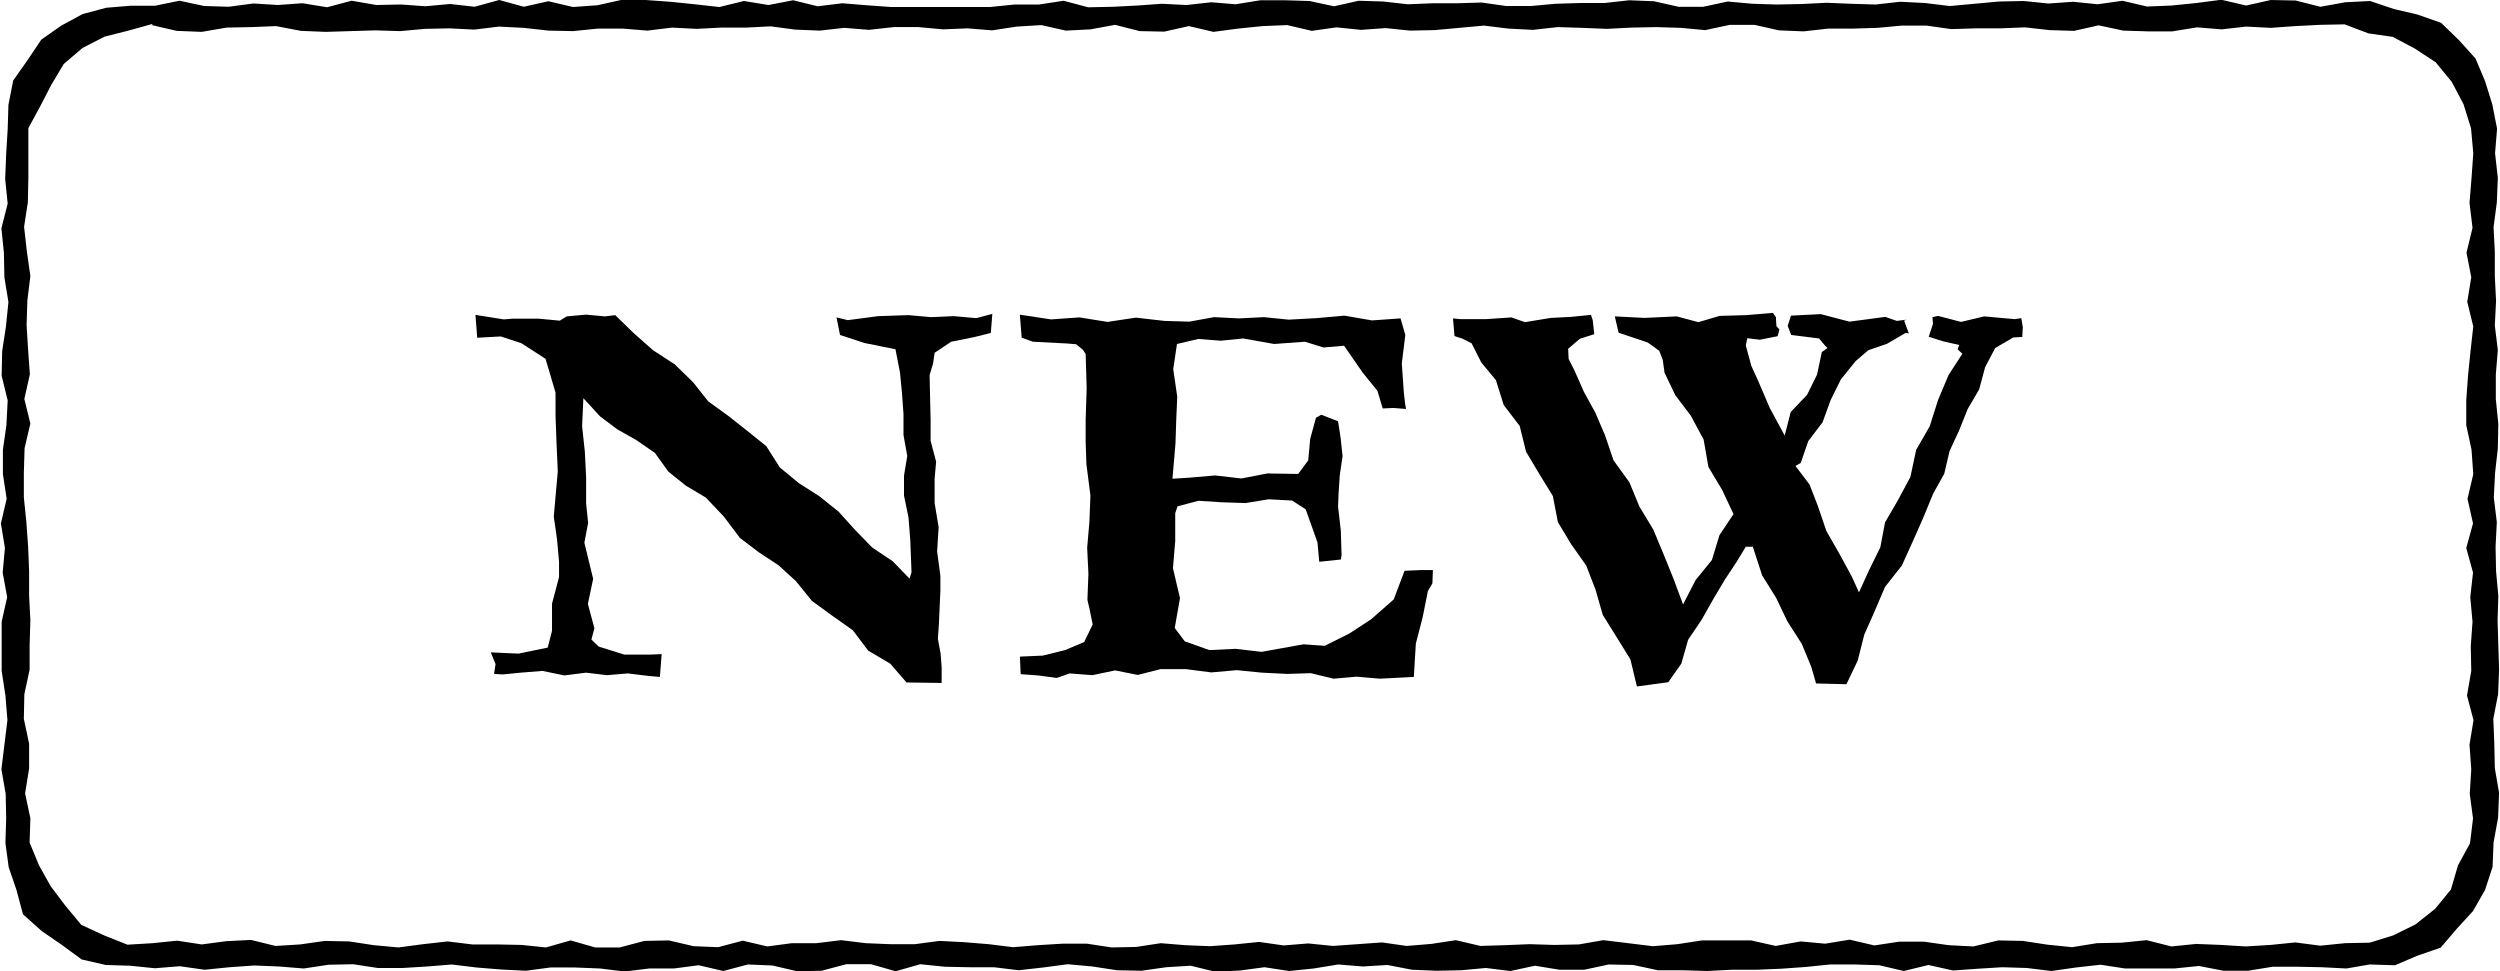
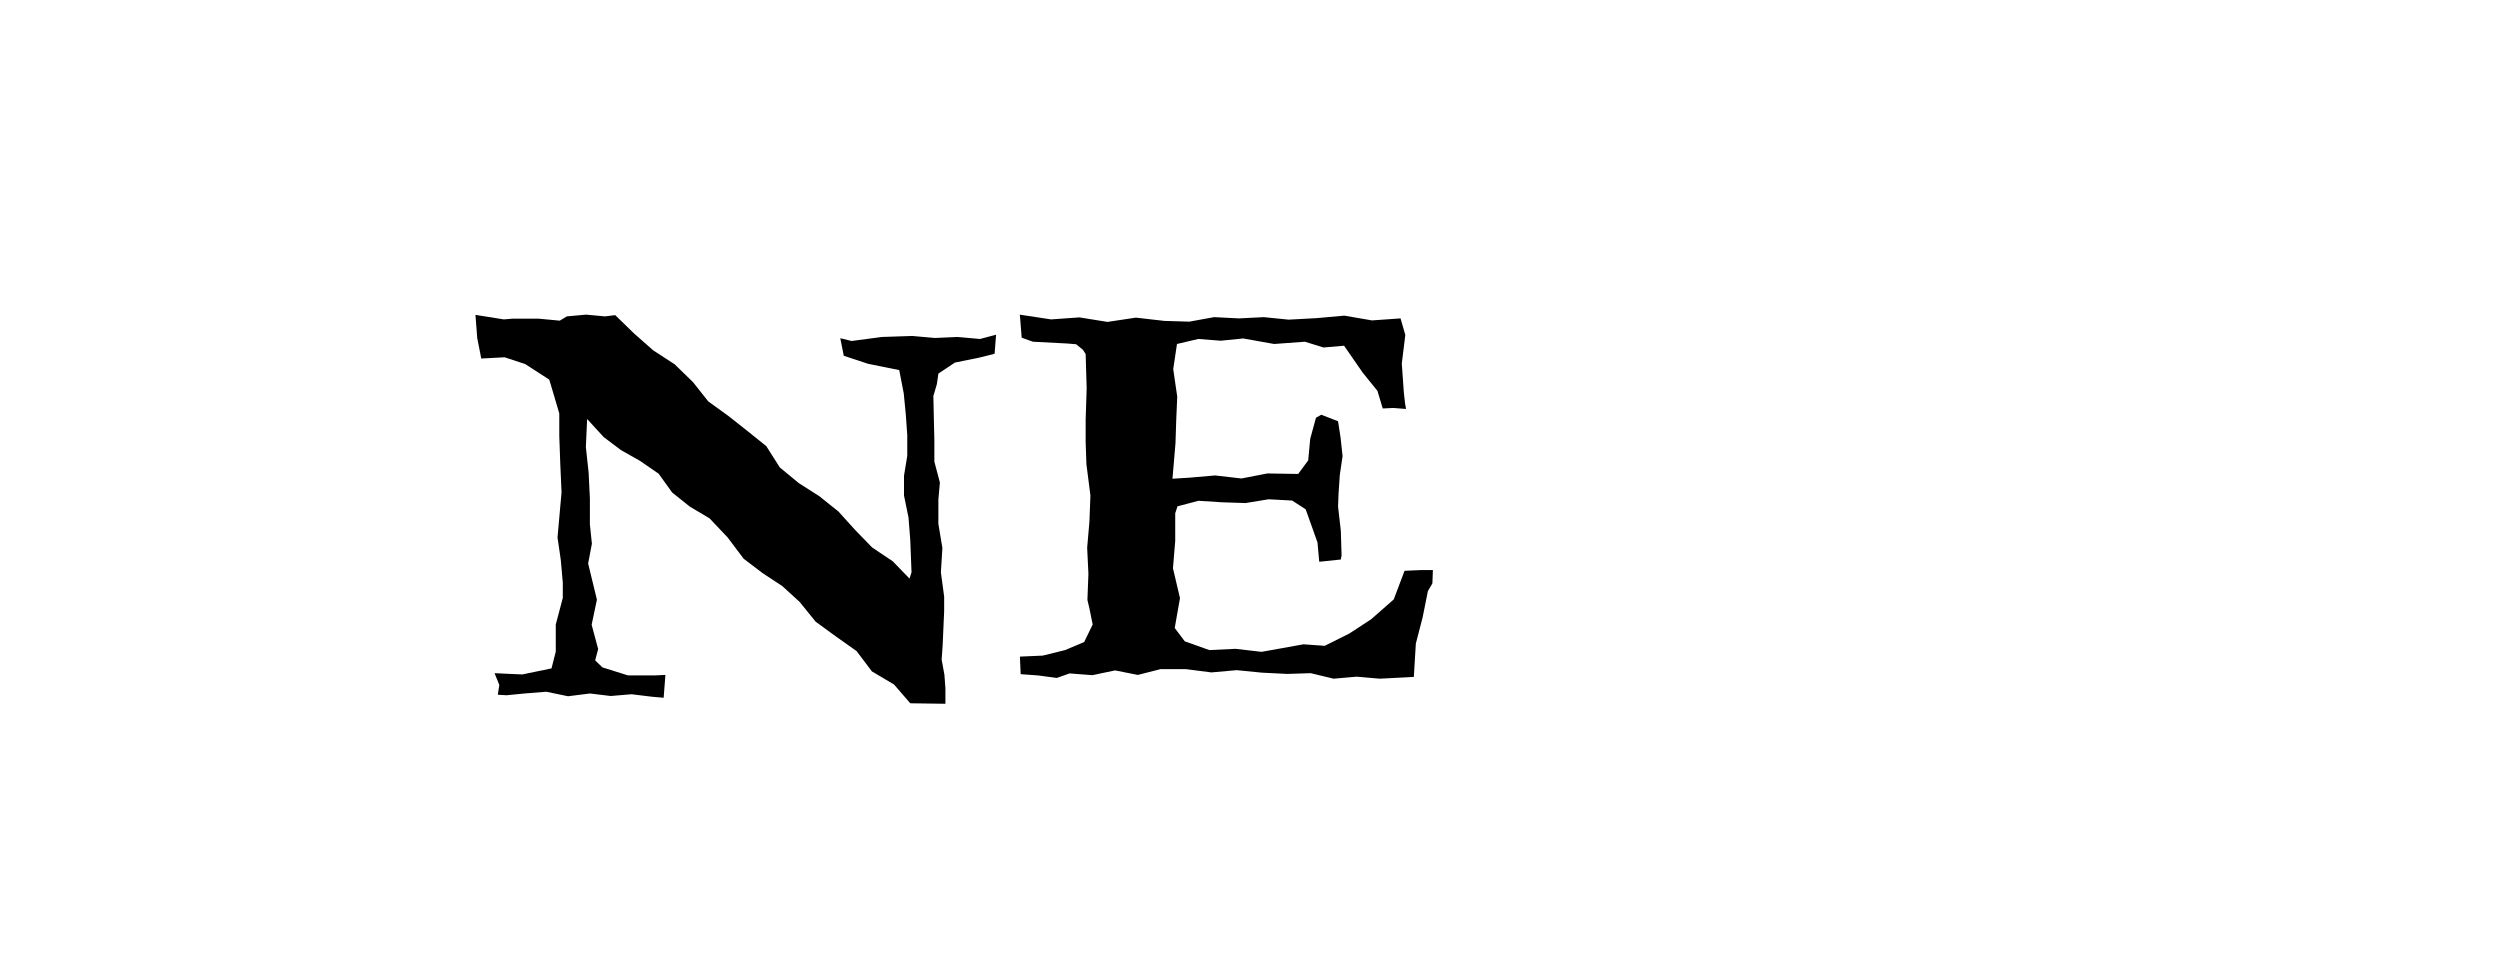
<svg xmlns="http://www.w3.org/2000/svg" id="_レイヤー_2" viewBox="0 0 99.64 38.72">
  <g id="_レイヤー_1-2">
-     <path d="m19.02,13.47l-.07-.92,1.13.18.36-.03h1.02s.85.08.85.08l.28-.17.77-.07.75.07.41-.05.74.72.77.68.86.56.73.71.61.77.79.57.76.6.76.61.54.85.75.62.83.53.76.61.66.73.68.7.82.55.67.69.08-.25-.05-1.28-.07-.9-.18-.88v-.79s.13-.79.13-.79l-.15-.83v-.83s-.06-.84-.06-.84l-.08-.82-.18-.93-1.24-.25-.97-.32-.14-.7.45.11,1.21-.16,1.21-.04.9.08.9-.04.9.08.64-.17-.06.76-.64.16-.94.19-.66.44-.06.42-.14.47.02.92.02.85v.85s.22.83.22.83l-.06.68v.97s.16.96.16.96l-.06.97.13.97v.58s-.06,1.36-.06,1.36l-.04.57.11.6.04.54v.62s-1.4-.02-1.4-.02l-.65-.75-.88-.52-.61-.81-.82-.58-.81-.59-.64-.79-.69-.63-.79-.52-.75-.57-.64-.85-.72-.76-.79-.47-.7-.56-.54-.75-.74-.51-.76-.43-.69-.52-.66-.72-.05,1.12.11,1.02.05,1.03v1.03s.08.77.08.77l-.15.79.35,1.44-.21,1,.26.97-.12.45.29.28,1.02.32h1.06s.43-.02.43-.02l-.07.91-.46-.04-.82-.1-.83.07-.83-.1-.87.11-.87-.18-.87.07-.71.07-.35-.02.06-.39-.19-.47.63.03.48.02,1.16-.24.17-.67v-1.08s.28-1.06.28-1.06v-.61s-.08-.9-.08-.9l-.13-.9.08-.9.08-.9-.05-1.12-.04-1.12v-.9s-.25-.85-.25-.85l-.15-.5-.96-.62-.82-.27-.93.05Z" />
+     <path d="m19.02,13.47l-.07-.92,1.13.18.36-.03h1.02s.85.08.85.08l.28-.17.77-.07.75.07.41-.05.74.72.77.68.86.56.73.71.61.77.79.57.76.6.76.61.54.85.75.62.83.53.76.61.66.73.68.7.82.55.67.69.08-.25-.05-1.28-.07-.9-.18-.88v-.79s.13-.79.13-.79v-.83s-.06-.84-.06-.84l-.08-.82-.18-.93-1.24-.25-.97-.32-.14-.7.45.11,1.21-.16,1.21-.04.9.08.9-.04.9.08.64-.17-.06.76-.64.16-.94.19-.66.44-.06.42-.14.47.02.92.02.85v.85s.22.83.22.83l-.06.68v.97s.16.96.16.96l-.06.97.13.97v.58s-.06,1.36-.06,1.36l-.04.57.11.6.04.54v.62s-1.4-.02-1.4-.02l-.65-.75-.88-.52-.61-.81-.82-.58-.81-.59-.64-.79-.69-.63-.79-.52-.75-.57-.64-.85-.72-.76-.79-.47-.7-.56-.54-.75-.74-.51-.76-.43-.69-.52-.66-.72-.05,1.12.11,1.02.05,1.03v1.03s.08.77.08.77l-.15.79.35,1.44-.21,1,.26.97-.12.45.29.28,1.02.32h1.06s.43-.02.43-.02l-.07.91-.46-.04-.82-.1-.83.07-.83-.1-.87.11-.87-.18-.87.07-.71.07-.35-.02.06-.39-.19-.47.63.03.48.02,1.16-.24.17-.67v-1.08s.28-1.06.28-1.06v-.61s-.08-.9-.08-.9l-.13-.9.08-.9.08-.9-.05-1.12-.04-1.12v-.9s-.25-.85-.25-.85l-.15-.5-.96-.62-.82-.27-.93.05Z" />
    <path d="m40.64,12.54l1.25.19,1.13-.08,1.12.18,1.13-.17,1.14.13.99.03.99-.18.99.05.99-.05.99.1,1.11-.06,1.11-.1,1.1.19,1.14-.08.19.66-.14,1.14.08,1.14.05.45.04.22-.51-.04-.42.02-.21-.7-.59-.73-.74-1.07-.82.07-.74-.23-1.23.09-1.23-.22-.9.09-.89-.07-.85.2-.15,1,.16,1.1-.04.93-.03.93-.12,1.41.65-.04,1.05-.09,1.05.12,1.03-.2,1.23.02.4-.54.08-.86.23-.84.21-.12.67.26.1.65.08.74-.11.75-.05.74-.02.52.11.96.03.98-.03.17-.86.09-.07-.77-.47-1.32-.54-.35-.94-.05-.92.15-.93-.03-.94-.06-.84.22-.09.28v1.1s-.09,1.09-.09,1.09l.28,1.19-.21,1.19.4.53.98.35,1.04-.05,1.04.12.84-.15.83-.15.85.06.98-.49.87-.57.9-.79.43-1.14.67-.03h.46s-.02.53-.02.53l-.18.31-.21,1.05-.27,1.04-.08,1.33-1.36.07-.92-.08-.92.08-.91-.22-.93.03-1.01-.05-1.01-.1-1.01.09-1.01-.13h-1.02s-.9.23-.9.23l-.91-.18-.9.19-.91-.07-.51.18-.75-.1-.69-.05-.03-.7.91-.04.89-.22.76-.32.34-.7-.13-.64-.08-.34.04-1.04-.05-1.04.09-1.04.04-1.04-.16-1.25-.03-.88v-.89s.04-1.25.04-1.25l-.04-1.37-.11-.17-.27-.22-.37-.03-1.35-.07-.45-.16-.07-.89Z" />
-     <path d="m57.97,13.39l-.06-.7.29.03h1.02s1.02-.07,1.02-.07l.54.19,1.03-.17.8-.04.8-.08.07.21.06.56-.57.18-.47.4.02.41.22.43.39.88.46.84.38.89.34,1,.63.87.4.97.55.91.41.98.4.99.38,1.02.5-.97.65-.8.3-.99.56-.84-.45-.96-.55-.92-.19-1.09-.51-.95-.62-.82-.43-.9-.07-.51-.14-.36-.46-.33-1.16-.39-.15-.65,1.19.06,1.28-.06.86.23.85-.25,1.06-.03,1.06-.09.12.17.02.36.12.13-.07.27-.71.14-.5-.06-.06.29.22.81.29.64.45,1.05.59,1.09.24-.94.65-.68.4-.81.19-.9.23-.16-.09-.08-.25-.3-1.11-.14-.14-.36.13-.41,1.19-.06,1.14.3,1.43-.19.46.16.39-.05-.1.04.19.51-.13-.02-.74.43-.75.26-.5.43-.59.73-.41.83-.32.88-.57.75-.3.87-.21.12.56.74.33.85.34,1,.52.91.5.92.28.62.41-.9.44-.89.19-1,.5-.86.51-.95.23-1.08.54-.94.33-1.04.42-1,.55-.85-.19-.18.07-.17-.66-.15-.56-.18.17-.51-.02-.27.22-.05.92.24.92-.22,1.22.11.26-.04.06.36-.02.39-.36.02-.72.42-.4.76-.24.89-.46.79-.34.85-.38.82-.21.9-.44.79-.4.97-.42.95-.43.95-.67.85-.41.96-.42.95-.26,1.03-.45.94-1.21-.03-.19-.66-.38-.92-.57-.89-.45-.94-.56-.9-.37-1.14h-.28s-.37.61-.37.61l-.47.71-.44.74-.48.85-.54.8-.27.95-.52.74-1.25.17-.26-1.08-.55-.89-.55-.88-.29-1.01-.37-.96-.6-.85-.53-.88-.2-1.04-.54-.88-.53-.89-.25-1.02-.64-.84-.31-.99-.58-.7-.39-.77-.36-.18-.33-.11Z" />
-     <path d="m94.5,38.43l-.98.17-.98-.05-.98-.02h-.98s-.98.16-.98.16h-.98s-.98-.19-.98-.19l-.98.1h-.98s-.98,0-.98,0l-.98-.15-.98.11-.98.14-.98-.12-.98-.03-.98.06-.98.07-.98-.22-.98.24-.98-.23-.98-.03h-.98s-.98.1-.98.1l-.98.07-.98.04h-.98s-.98.05-.98.05l-.98-.03h-.98s-.98-.21-.98-.21l-.98-.02-.98.21h-.98s-.98-.16-.98-.16l-.98.21-.98-.12-.98.09-.98.02-.98-.04-.98-.19-.98.06-.98-.08-.98.16-.98.1-.98-.15-.98.13-.98.05-.98-.24-.98.06-.98.14-.98-.02-.98-.15-.98-.09-.98.13-.98.11-.98-.12h-.98s-.98-.02-.98-.02l-.98-.1-.98.28-.98-.28h-.99s-.98.26-.98.26l-.98.02-.98-.23-.98-.04-.98.26-.98-.23-.99.13h-.98s-.98.12-.98.12l-.98-.12-.99-.04h-.99s-.98.13-.98.13l-.98-.05-.99-.08-.98-.12-.98.08-.98.06h-.99s-.98-.15-.98-.15l-.98.02-.99.15-.99-.08-.99-.04-.98.07-.99.1-.99-.14-.99.08-.99-.1-.97-.03-.96-.22-.79-.58-.8-.55-.75-.67-.26-.97-.31-.91-.13-.96.03-.98-.02-.98-.17-.98.12-.98.12-.98-.08-.98-.15-.98v-.98s0-.98,0-.98l.22-.98-.18-.98.09-.98-.16-.98.23-.98-.15-.98v-.98s.14-.98.14-.98l.05-.98-.24-.98.02-.98.15-.98.1-.98-.16-.98-.02-.98-.1-.98.25-.98-.1-.99.04-.99.06-.99.03-.97.19-.97.57-.81.55-.82.8-.56.85-.46.94-.25.96-.08h.98s.98-.2.98-.2l.98.21.98.03.98-.13.98.06.98-.07.98.16.98-.26.98.17.98-.02.98.07.98-.09.98.11.98-.27.98.27.98-.22.98.23.98-.07L24.75,0h.98s.98.07.98.07l.98.1.98.11.98-.24.98.16.98-.19.98.24.98-.12.98.08.98.07h.98s.98,0,.98,0h.98s.98,0,.98,0l.98-.1h.98s.98-.15.98-.15l.98.26.98-.02.98-.05.98-.07.98.05.98-.11.98.08.98-.16h.98s.98.03.98.03l.98.21.98-.22.98.03.98.11.98-.04h.98s.98-.03.98-.03l.98.14h.98s.98-.09.98-.09l.98-.03h.98s.98-.11.98-.11l.99.04.98.22h.98s.98-.21.98-.21l.98.09.98.03.98-.02.99-.05.98.04.98.03.98-.11.99.05.99.12.98-.09.98-.09.99-.02.98.1.98-.07.98.1.99-.14.98.23.98-.04.99-.1.99-.13.99.23.98-.22.99.02.99.25.99-.18.99-.05.95.32.94.22.94.33.71.69.66.73.38.9.29.93.19.97-.08.98.11.98-.04.98-.13.98.05.98v.98s.05.98.05.98l-.05.98.12.98-.08.98v.98s.1.98.1.98l-.02.98-.11.98-.05.98.12.98-.05.98.02.98.09.98-.03.98.03.98.03.98-.04.98-.19.98.04.98.02.98.17.99-.04.99-.18.99-.04.97-.3.92-.48.84-.65.71-.64.75-.93.32-.89.38-.97-.03ZM6.09.95l-.97.27-.95.24-.88.45-.75.64-.5.84-.44.85-.47.87v.99s0,.98,0,.98l-.02.98-.15.98.11.98.14.98-.12.98-.03.98.06.98.07.98-.22.98.24.98-.23.98-.03.98v.98s.1.98.1.98l.07.98.04.98v.98s.05.98.05.98l-.03.99v.98s-.21.98-.21.98l-.02.98.21.99v.99s-.16.99-.16.99l.21.99-.03.97.37.9.47.84.58.77.64.77.91.42.93.37,1-.06.98-.1.98.15.98-.13.98-.05.98.24.98-.06.98-.14.98.02.98.15.98.09.98-.13.98-.11.98.12h.98s.98.02.98.02l.98.1.98-.28.98.28h.98s.98-.26.98-.26l.98-.02.98.23.98.04.98-.26.98.23.98-.13h.98s.98-.12.98-.12l.98.12.98.04h.98s.98-.13.98-.13l.98.05.98.08.98.12.98-.08.98-.06h.98s.98.15.98.15l.98-.02.98-.15.98.08.98.04.98-.07.98-.1.98.14.98-.08.98.1.98-.07.98-.07.98.14.98-.08.98-.15.98.23.98-.03.98-.04.98.03.98-.02.98-.17.99.12.98.12.98-.08.98-.15h.98s.98,0,.98,0l.98.22.99-.18.98.09.98-.16.98.23.99-.15h.99s.98.14.98.14l.99.05.99-.24.98.02.98.15.98.1.99-.16.99-.02.99-.1.99.25.99-.1.99.04.98.06.99-.06.99-.1.99.13.99-.1.98-.02.94-.29.89-.44.78-.62.63-.77.28-.96.48-.88.12-.99-.13-.98.06-.98-.07-.98.16-.98-.26-.98.17-.98-.02-.98.07-.98-.09-.98.11-.98-.27-.98.27-.98-.22-.98.23-.98-.07-.98-.21-.98v-.98s.07-.98.07-.98l.1-.98.11-.99-.24-.98.16-.98-.19-.98.24-.99-.12-.99.08-.99.07-.99-.09-1-.3-.96-.47-.89-.64-.78-.84-.55-.87-.46-.97-.14-.95-.36-.98.02-.98.05-.98.07-.98-.05-.98.11-.98-.08-.98.16h-.98s-.98-.03-.98-.03l-.98-.21-.98.22-.98-.03-.98-.11-.98.04h-.98s-.98.03-.98.03l-.98-.14h-.98s-.98.09-.98.09l-.98.03h-.98s-.98.11-.98.11l-.98-.04-.98-.22h-.98s-.98.21-.98.21l-.98-.09-.98-.03-.98.02-.98.05-.98-.04-.98-.03-.98.11-.98-.05-.98-.12-.98.09-.98.09-.98.02-.98-.1-.98.07-.98-.1-.98.14-.98-.23-.98.04-.98.1-.98.13-.98-.23-.98.22-.98-.02-.98-.25-.98.18-.98.05-.98-.22-.98.06-.98.15-.98-.08-.98.04-.98-.09h-.98s-.99.11-.99.11l-.98-.08-.98.11-.98-.04-.98-.13-.98.05h-.98s-.99.05-.99.05l-.98-.05-.98.12-.98-.08h-.99s-.99.1-.99.1l-.98-.02-.99-.11-.99-.05-.98.12-.98-.05-.98.02-.99.09-.99-.03-.99.03-.99.03-.99-.04-.99-.19-.98.04-.99.02-.99.17-1-.04-.99-.23Z" />
  </g>
</svg>